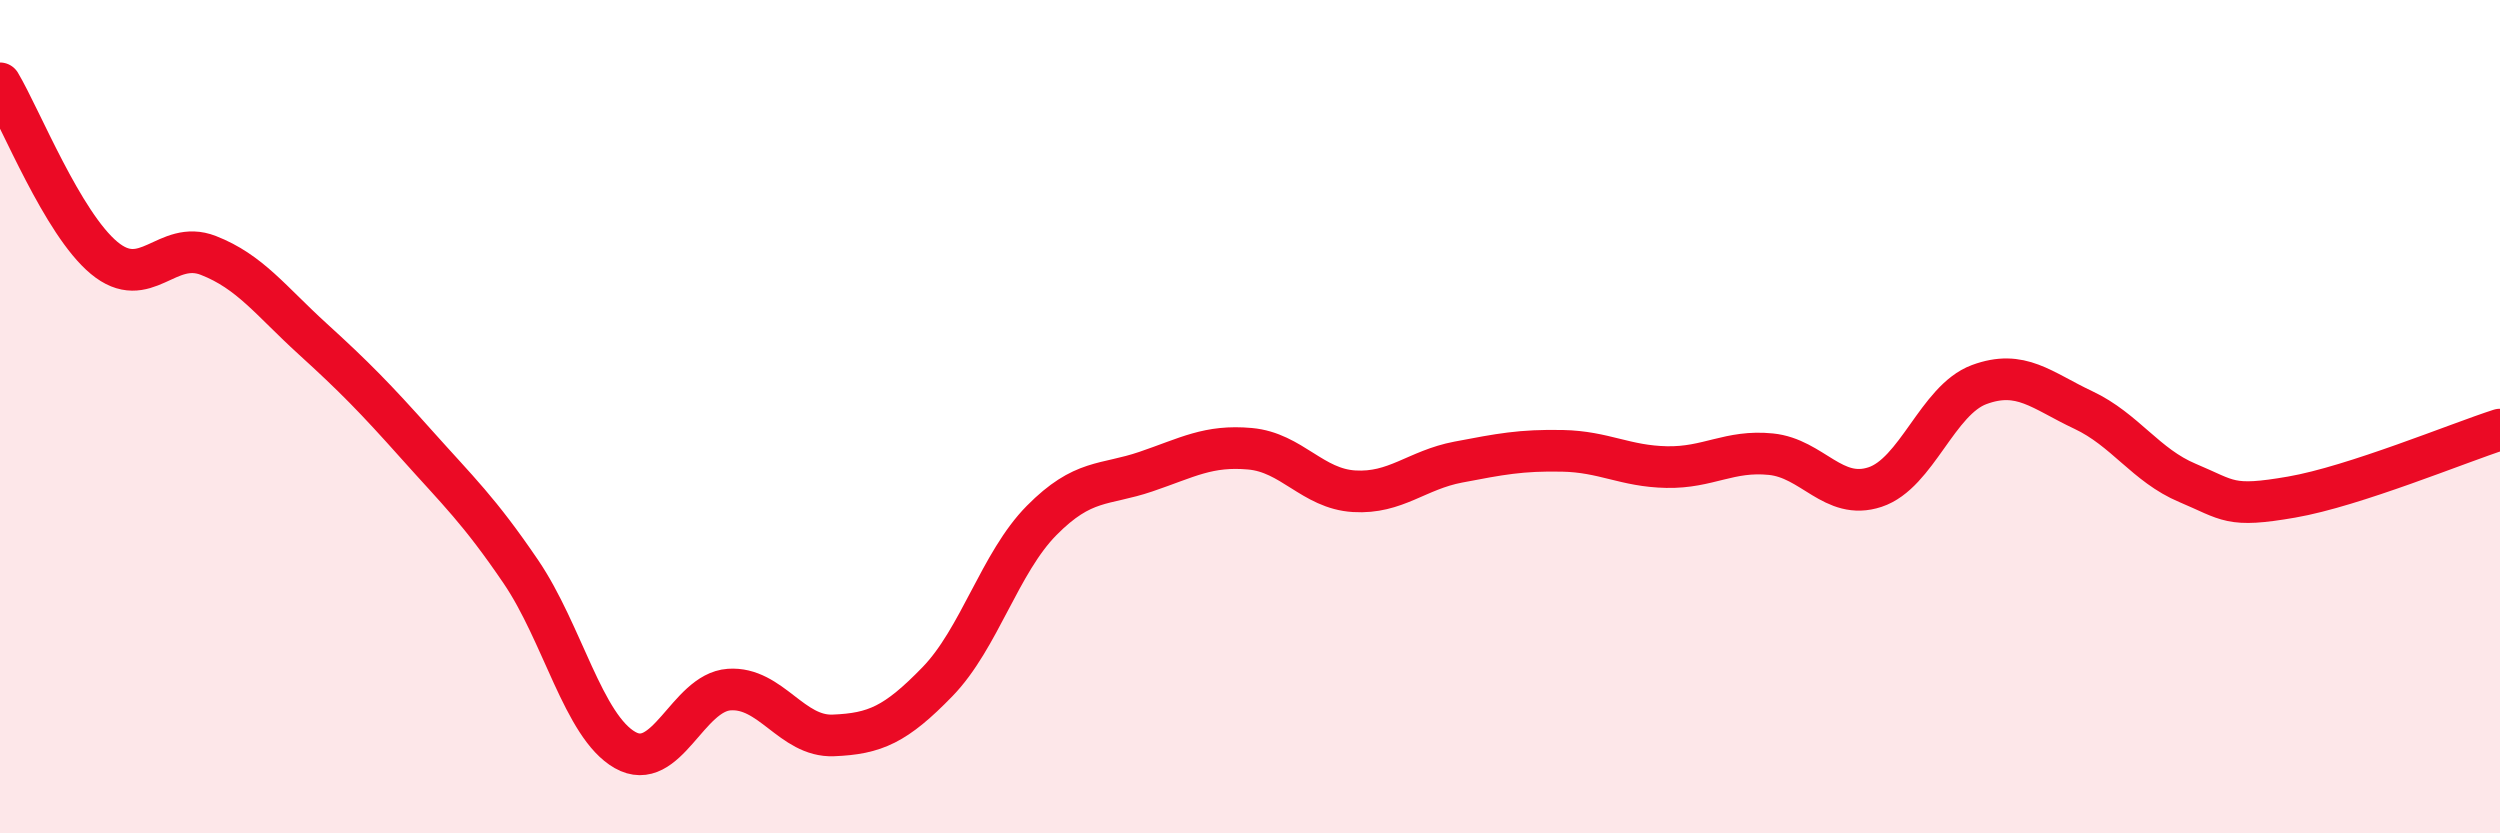
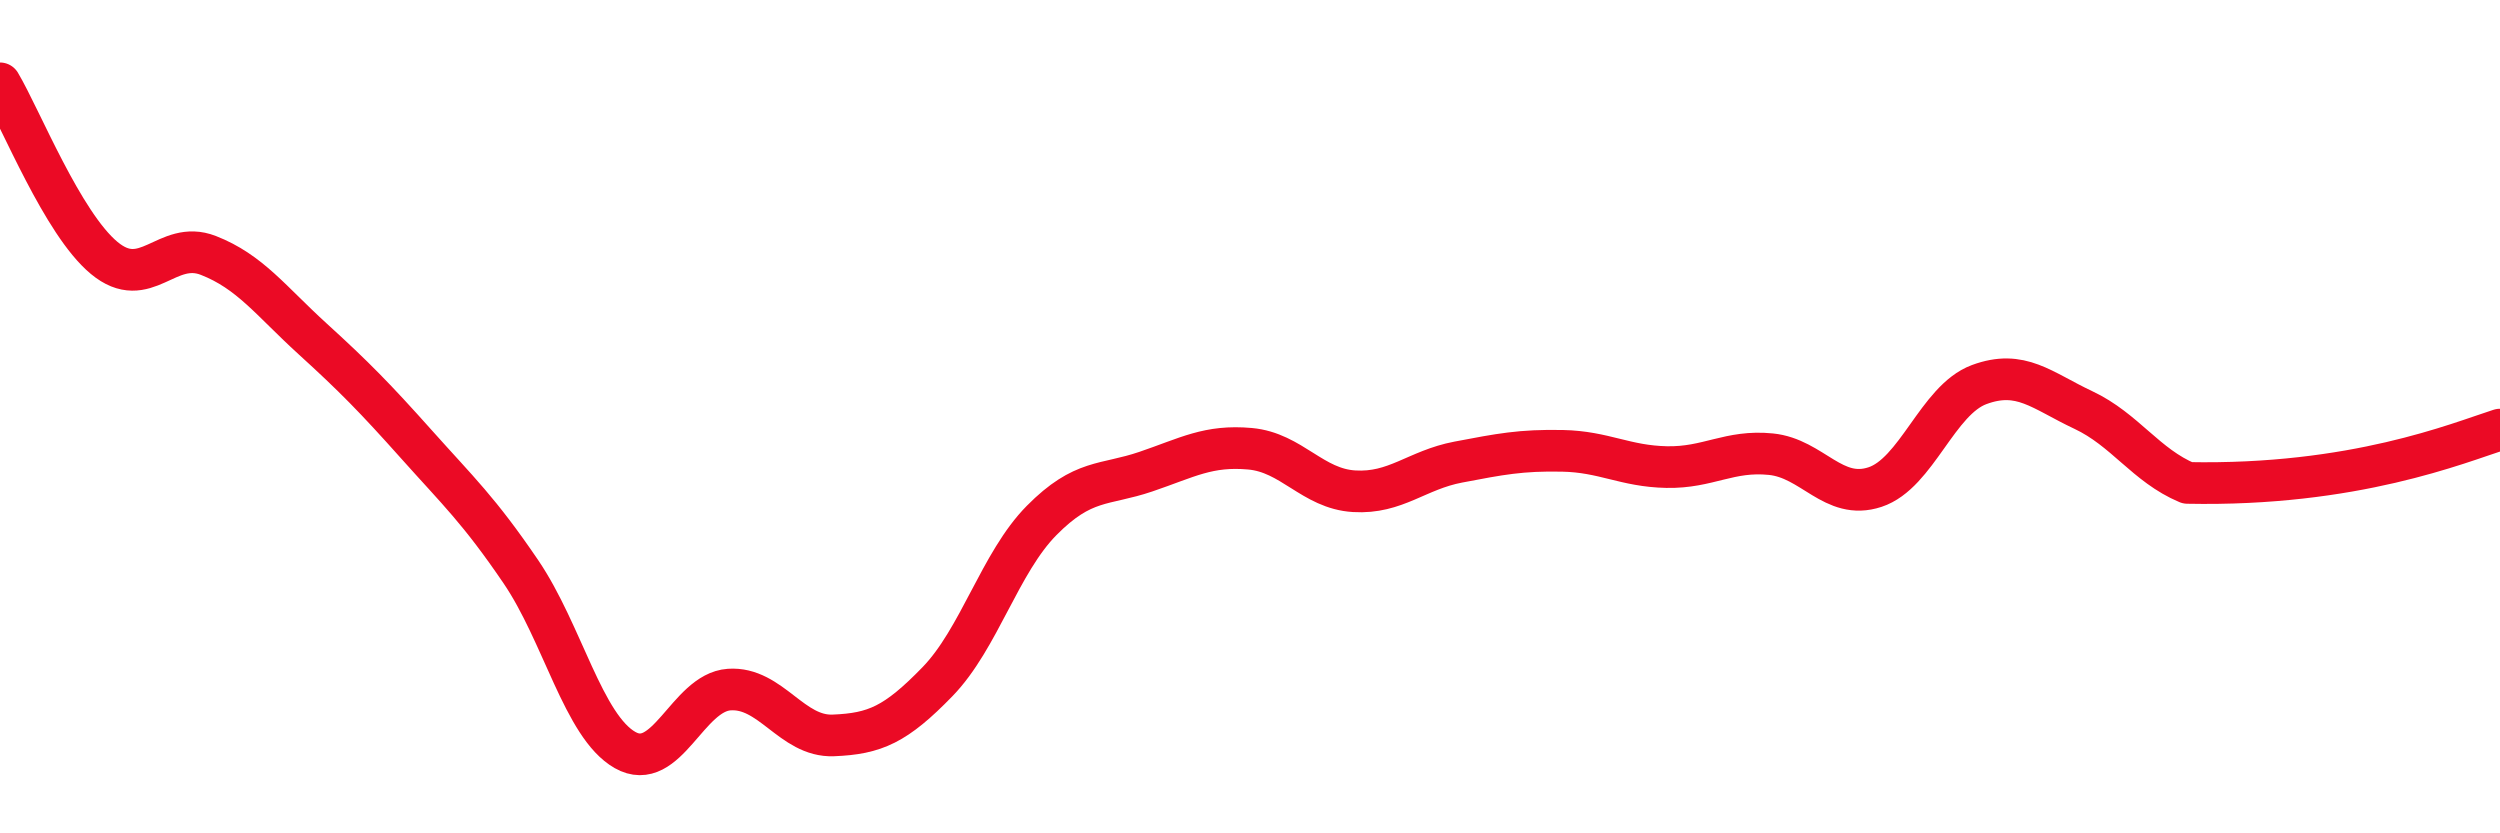
<svg xmlns="http://www.w3.org/2000/svg" width="60" height="20" viewBox="0 0 60 20">
-   <path d="M 0,2 C 0.5,2.84 1.5,5.36 2.5,6.19 C 3.5,7.02 4,5.74 5,6.13 C 6,6.52 6.5,7.22 7.5,8.13 C 8.5,9.04 9,9.55 10,10.67 C 11,11.79 11.5,12.25 12.5,13.72 C 13.5,15.19 14,17.43 15,18 C 16,18.57 16.5,16.62 17.5,16.55 C 18.5,16.48 19,17.69 20,17.65 C 21,17.61 21.5,17.39 22.5,16.36 C 23.5,15.33 24,13.5 25,12.49 C 26,11.48 26.5,11.66 27.5,11.32 C 28.5,10.98 29,10.68 30,10.77 C 31,10.86 31.5,11.73 32.5,11.79 C 33.5,11.85 34,11.28 35,11.09 C 36,10.9 36.5,10.8 37.5,10.82 C 38.5,10.84 39,11.19 40,11.21 C 41,11.23 41.5,10.8 42.5,10.9 C 43.5,11 44,12.02 45,11.69 C 46,11.36 46.5,9.6 47.5,9.23 C 48.5,8.86 49,9.37 50,9.84 C 51,10.31 51.5,11.17 52.5,11.59 C 53.5,12.01 53.5,12.19 55,11.93 C 56.5,11.67 59,10.63 60,10.31L60 20L0 20Z" fill="#EB0A25" opacity="0.1" stroke-linecap="round" stroke-linejoin="round" />
-   <path d="M 0,2 C 0.5,2.84 1.5,5.36 2.5,6.19 C 3.5,7.02 4,5.74 5,6.13 C 6,6.52 6.5,7.22 7.5,8.13 C 8.5,9.04 9,9.55 10,10.67 C 11,11.79 11.5,12.25 12.5,13.72 C 13.5,15.19 14,17.43 15,18 C 16,18.57 16.5,16.62 17.5,16.55 C 18.5,16.48 19,17.69 20,17.65 C 21,17.61 21.5,17.39 22.5,16.36 C 23.5,15.33 24,13.5 25,12.49 C 26,11.48 26.5,11.66 27.5,11.32 C 28.5,10.98 29,10.68 30,10.77 C 31,10.86 31.5,11.73 32.5,11.79 C 33.5,11.85 34,11.28 35,11.09 C 36,10.9 36.5,10.8 37.5,10.82 C 38.5,10.84 39,11.19 40,11.21 C 41,11.23 41.5,10.8 42.5,10.9 C 43.5,11 44,12.02 45,11.69 C 46,11.36 46.5,9.6 47.5,9.23 C 48.5,8.86 49,9.37 50,9.84 C 51,10.31 51.5,11.17 52.5,11.59 C 53.5,12.01 53.5,12.19 55,11.93 C 56.5,11.67 59,10.63 60,10.31" stroke="#EB0A25" stroke-width="1" fill="none" stroke-linecap="round" stroke-linejoin="round" />
+   <path d="M 0,2 C 0.5,2.84 1.5,5.36 2.5,6.19 C 3.5,7.02 4,5.74 5,6.13 C 6,6.52 6.5,7.22 7.5,8.13 C 8.5,9.04 9,9.55 10,10.67 C 11,11.79 11.5,12.25 12.5,13.72 C 13.5,15.19 14,17.43 15,18 C 16,18.57 16.5,16.62 17.5,16.55 C 18.5,16.48 19,17.69 20,17.65 C 21,17.61 21.5,17.39 22.5,16.36 C 23.5,15.33 24,13.5 25,12.49 C 26,11.48 26.5,11.66 27.5,11.32 C 28.5,10.98 29,10.68 30,10.77 C 31,10.86 31.5,11.73 32.5,11.79 C 33.5,11.85 34,11.28 35,11.09 C 36,10.9 36.5,10.8 37.5,10.82 C 38.5,10.84 39,11.19 40,11.21 C 41,11.23 41.5,10.8 42.5,10.9 C 43.5,11 44,12.02 45,11.69 C 46,11.36 46.5,9.6 47.5,9.23 C 48.5,8.86 49,9.37 50,9.84 C 51,10.31 51.5,11.17 52.5,11.59 C 56.5,11.67 59,10.63 60,10.31" stroke="#EB0A25" stroke-width="1" fill="none" stroke-linecap="round" stroke-linejoin="round" />
</svg>